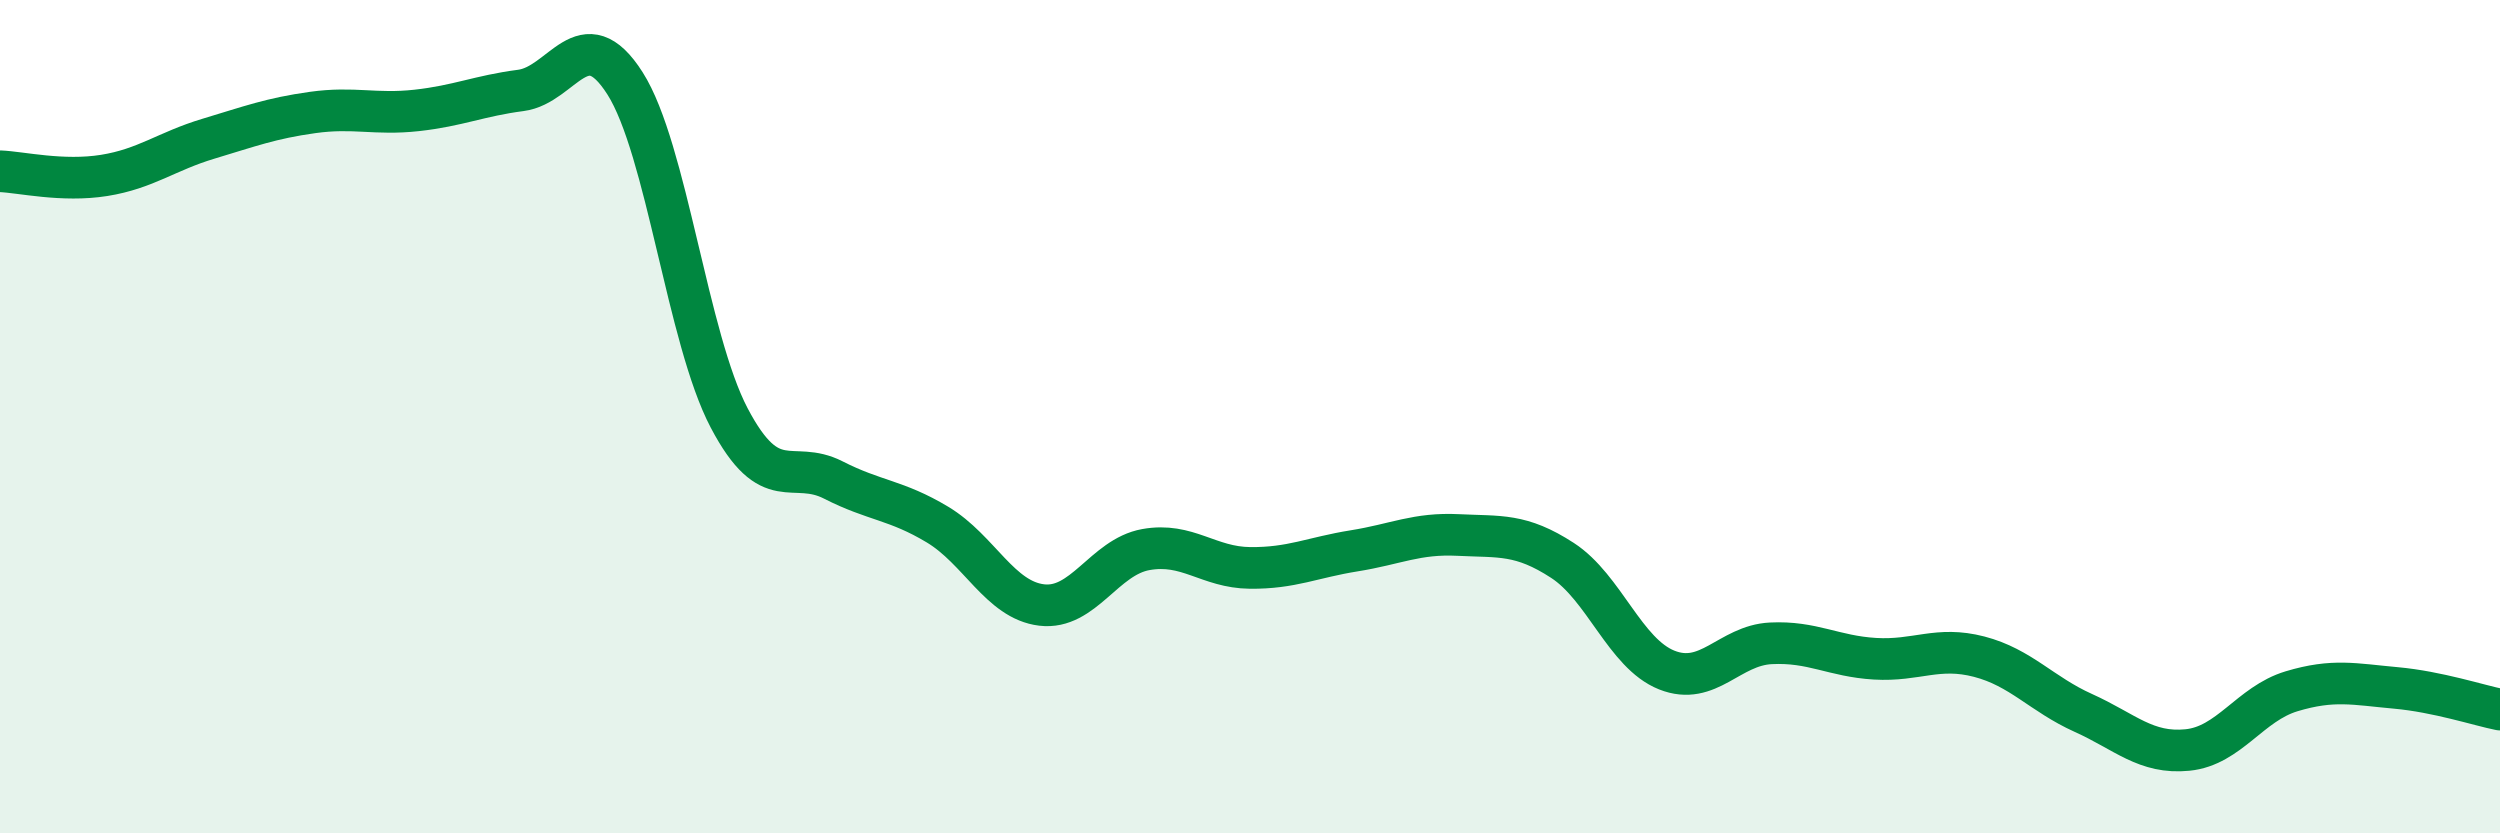
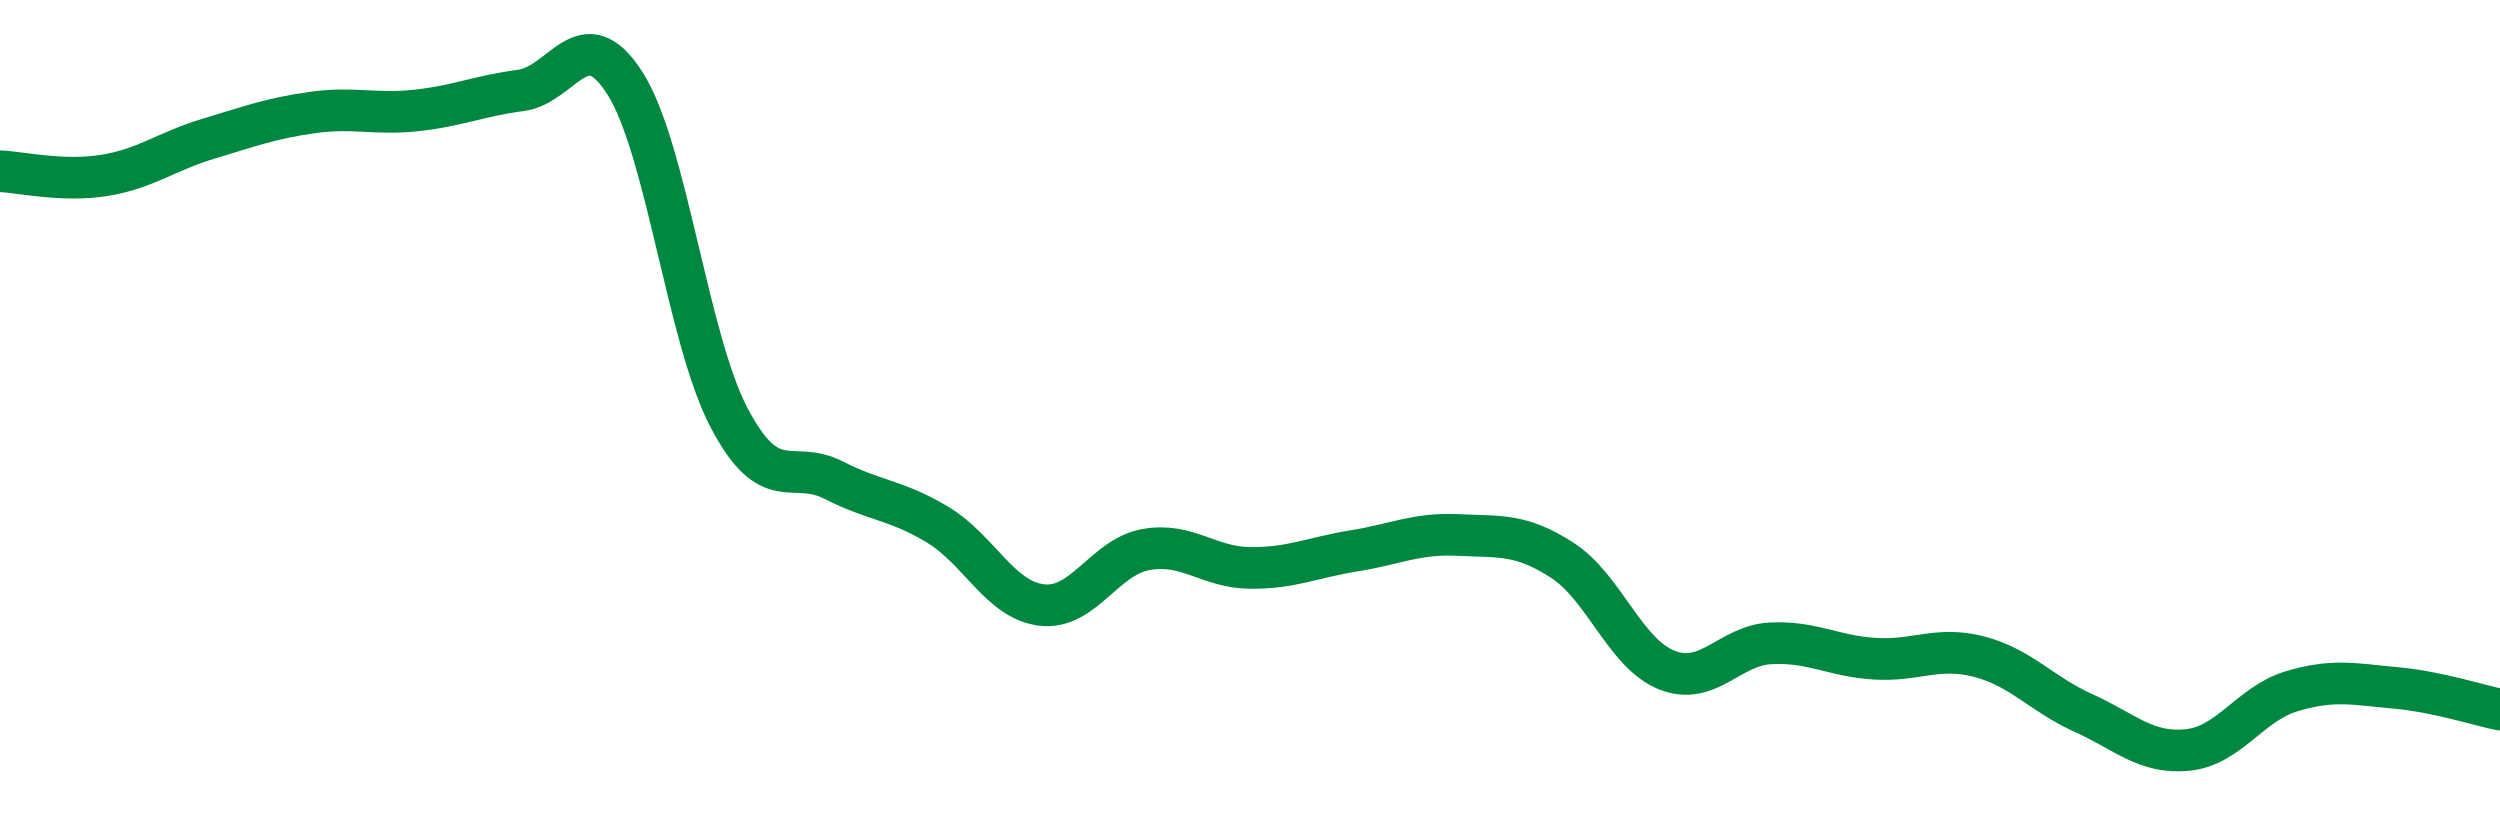
<svg xmlns="http://www.w3.org/2000/svg" width="60" height="20" viewBox="0 0 60 20">
-   <path d="M 0,4.11 C 0.5,4.13 1.5,4.37 2.5,4.21 C 3.5,4.05 4,3.63 5,3.33 C 6,3.03 6.5,2.84 7.5,2.7 C 8.5,2.56 9,2.76 10,2.65 C 11,2.54 11.5,2.3 12.5,2.17 C 13.5,2.04 14,0.43 15,2 C 16,3.57 16.5,8.13 17.5,10.03 C 18.5,11.93 19,11.01 20,11.52 C 21,12.03 21.5,11.99 22.5,12.59 C 23.5,13.19 24,14.4 25,14.52 C 26,14.64 26.5,13.37 27.5,13.19 C 28.5,13.01 29,13.62 30,13.63 C 31,13.64 31.5,13.38 32.5,13.22 C 33.5,13.06 34,12.79 35,12.84 C 36,12.89 36.5,12.8 37.5,13.45 C 38.5,14.1 39,15.68 40,16.08 C 41,16.48 41.5,15.49 42.5,15.44 C 43.5,15.39 44,15.75 45,15.81 C 46,15.87 46.5,15.5 47.5,15.76 C 48.5,16.02 49,16.66 50,17.11 C 51,17.56 51.5,18.1 52.5,18 C 53.5,17.9 54,16.89 55,16.59 C 56,16.29 56.5,16.42 57.5,16.51 C 58.5,16.6 59.5,16.93 60,17.03L60 20L0 20Z" fill="#008740" opacity="0.1" stroke-linecap="round" stroke-linejoin="round" />
  <path d="M 0,4.11 C 0.5,4.13 1.5,4.37 2.5,4.21 C 3.5,4.05 4,3.63 5,3.33 C 6,3.03 6.5,2.84 7.5,2.7 C 8.5,2.56 9,2.76 10,2.65 C 11,2.54 11.5,2.3 12.5,2.17 C 13.5,2.04 14,0.43 15,2 C 16,3.57 16.5,8.13 17.5,10.03 C 18.5,11.93 19,11.01 20,11.52 C 21,12.03 21.5,11.99 22.5,12.59 C 23.5,13.19 24,14.4 25,14.52 C 26,14.64 26.5,13.37 27.5,13.19 C 28.5,13.01 29,13.62 30,13.63 C 31,13.64 31.5,13.38 32.5,13.22 C 33.5,13.06 34,12.79 35,12.84 C 36,12.89 36.5,12.8 37.5,13.45 C 38.5,14.1 39,15.68 40,16.08 C 41,16.48 41.5,15.49 42.5,15.44 C 43.5,15.39 44,15.75 45,15.81 C 46,15.87 46.5,15.5 47.5,15.76 C 48.5,16.02 49,16.66 50,17.11 C 51,17.56 51.5,18.1 52.5,18 C 53.5,17.9 54,16.89 55,16.59 C 56,16.29 56.5,16.42 57.5,16.51 C 58.5,16.6 59.5,16.93 60,17.03" stroke="#008740" stroke-width="1" fill="none" stroke-linecap="round" stroke-linejoin="round" />
</svg>